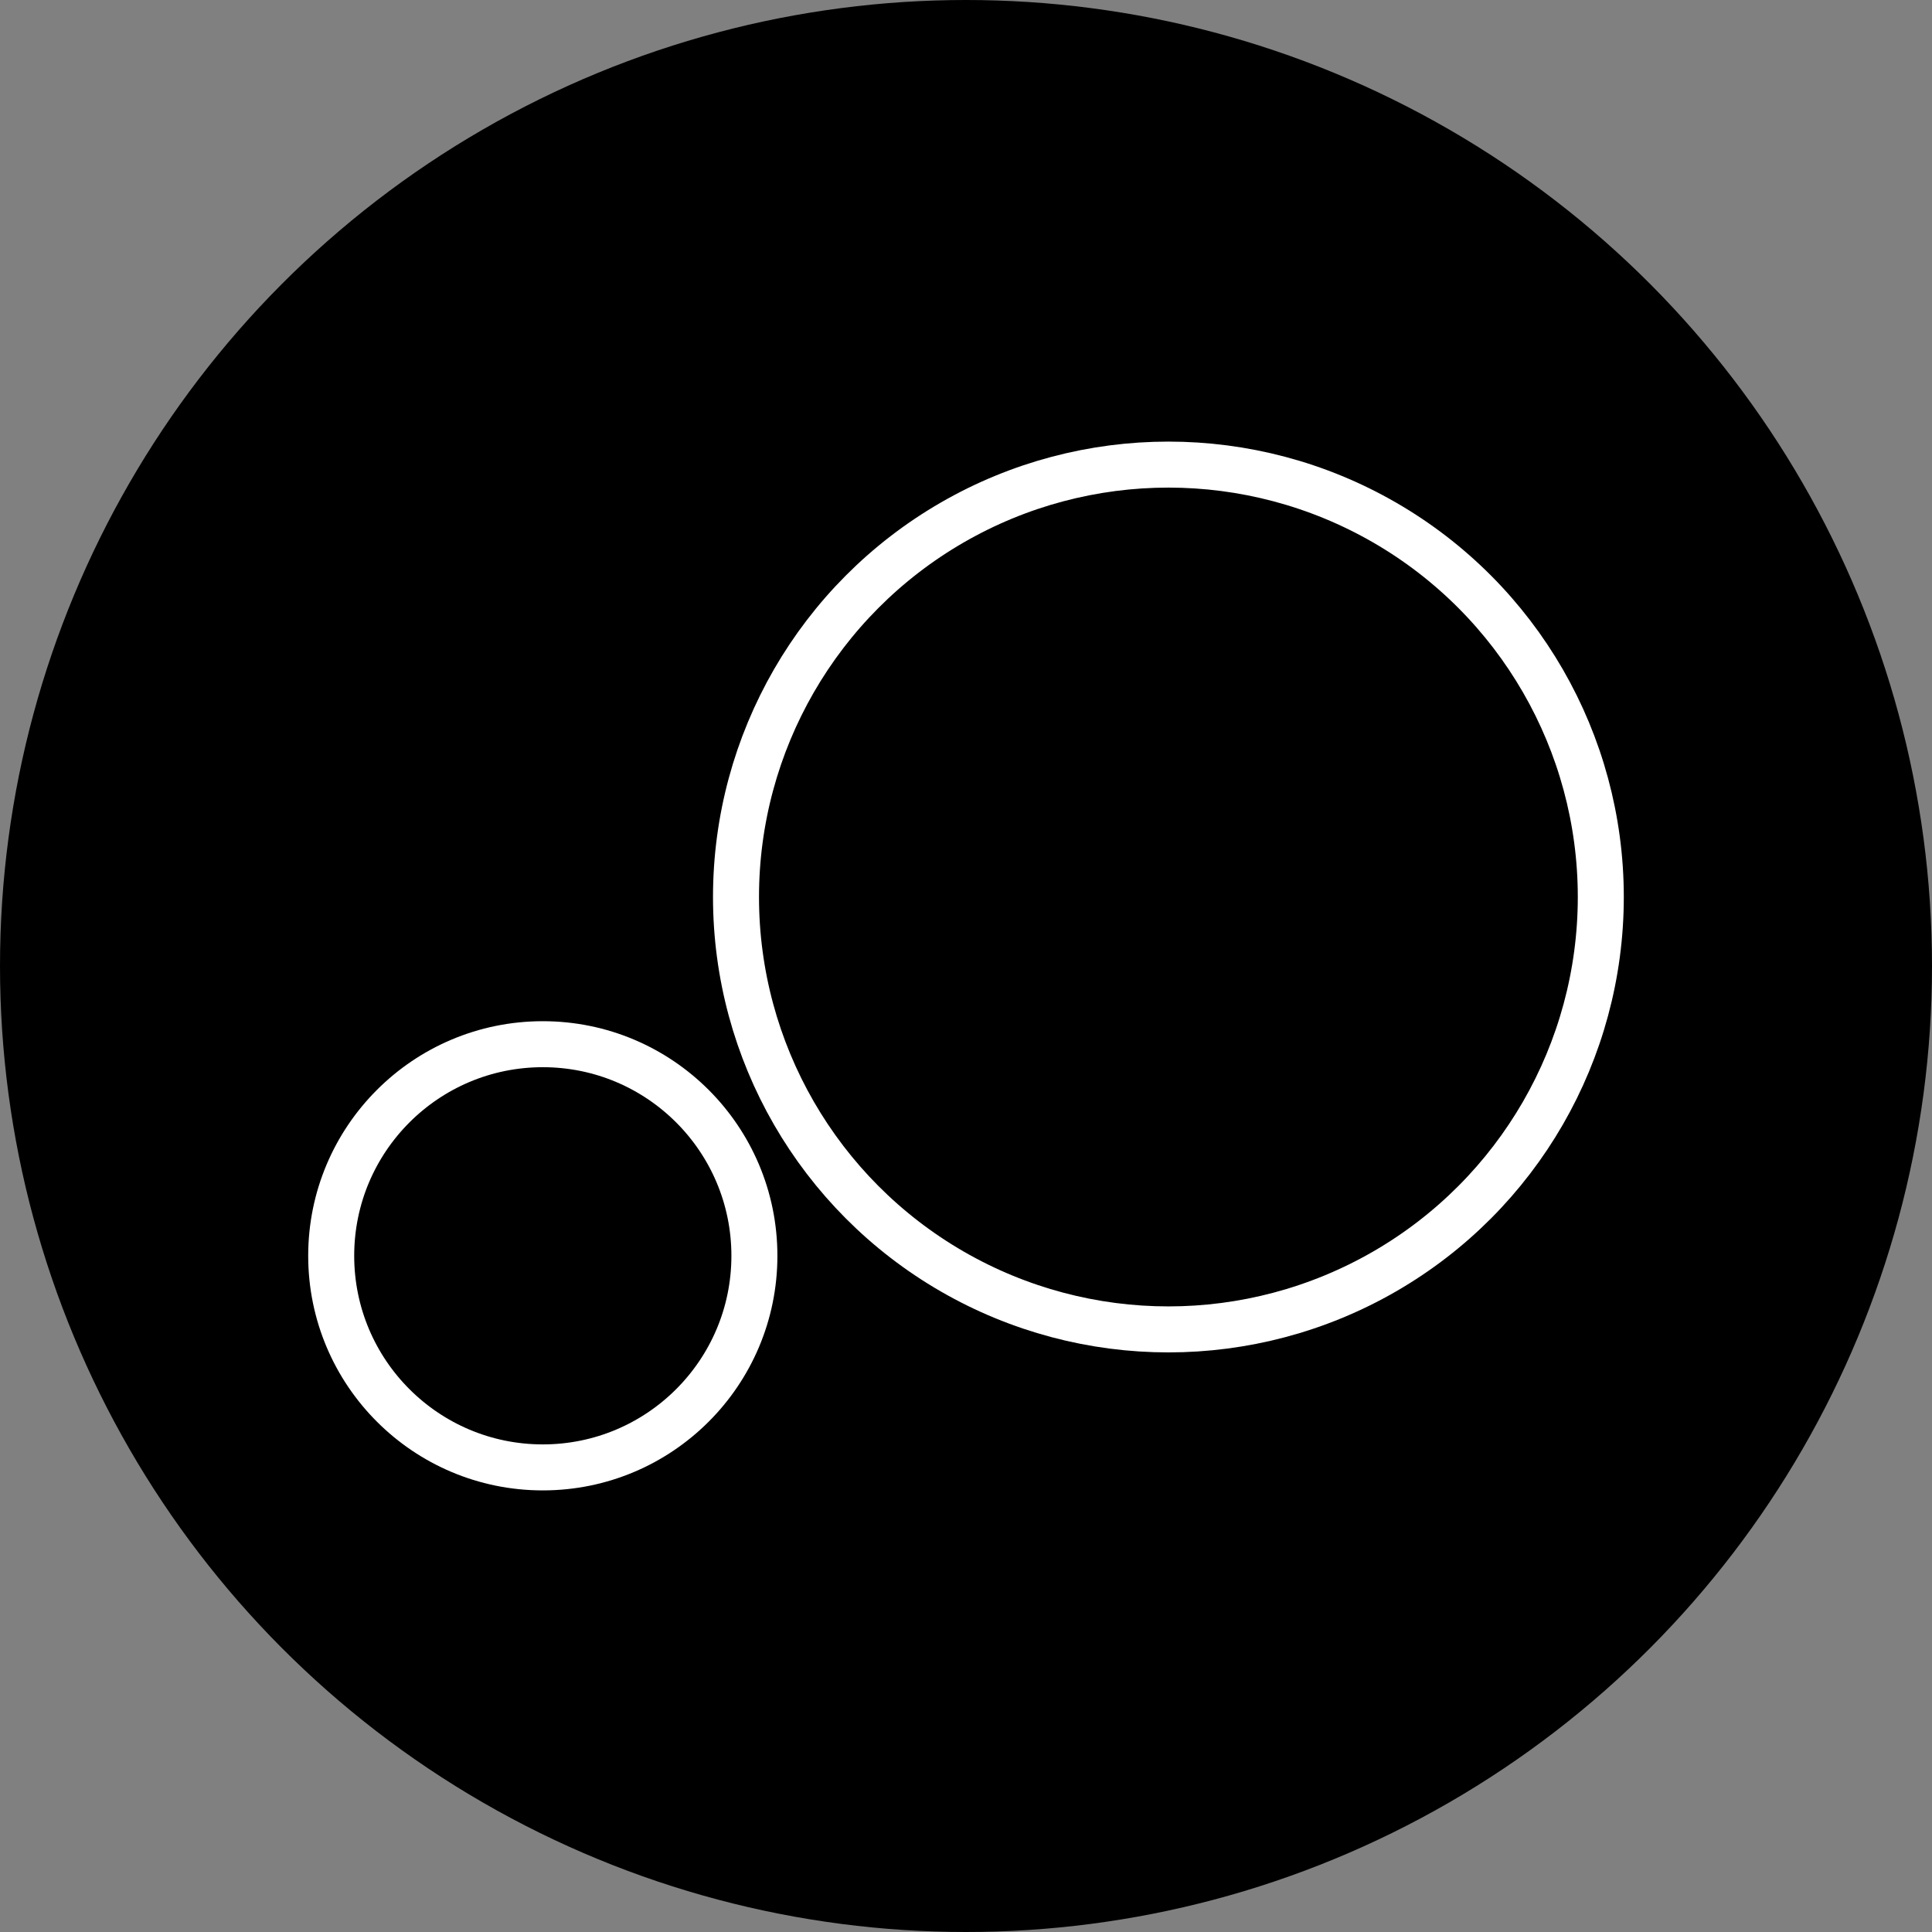
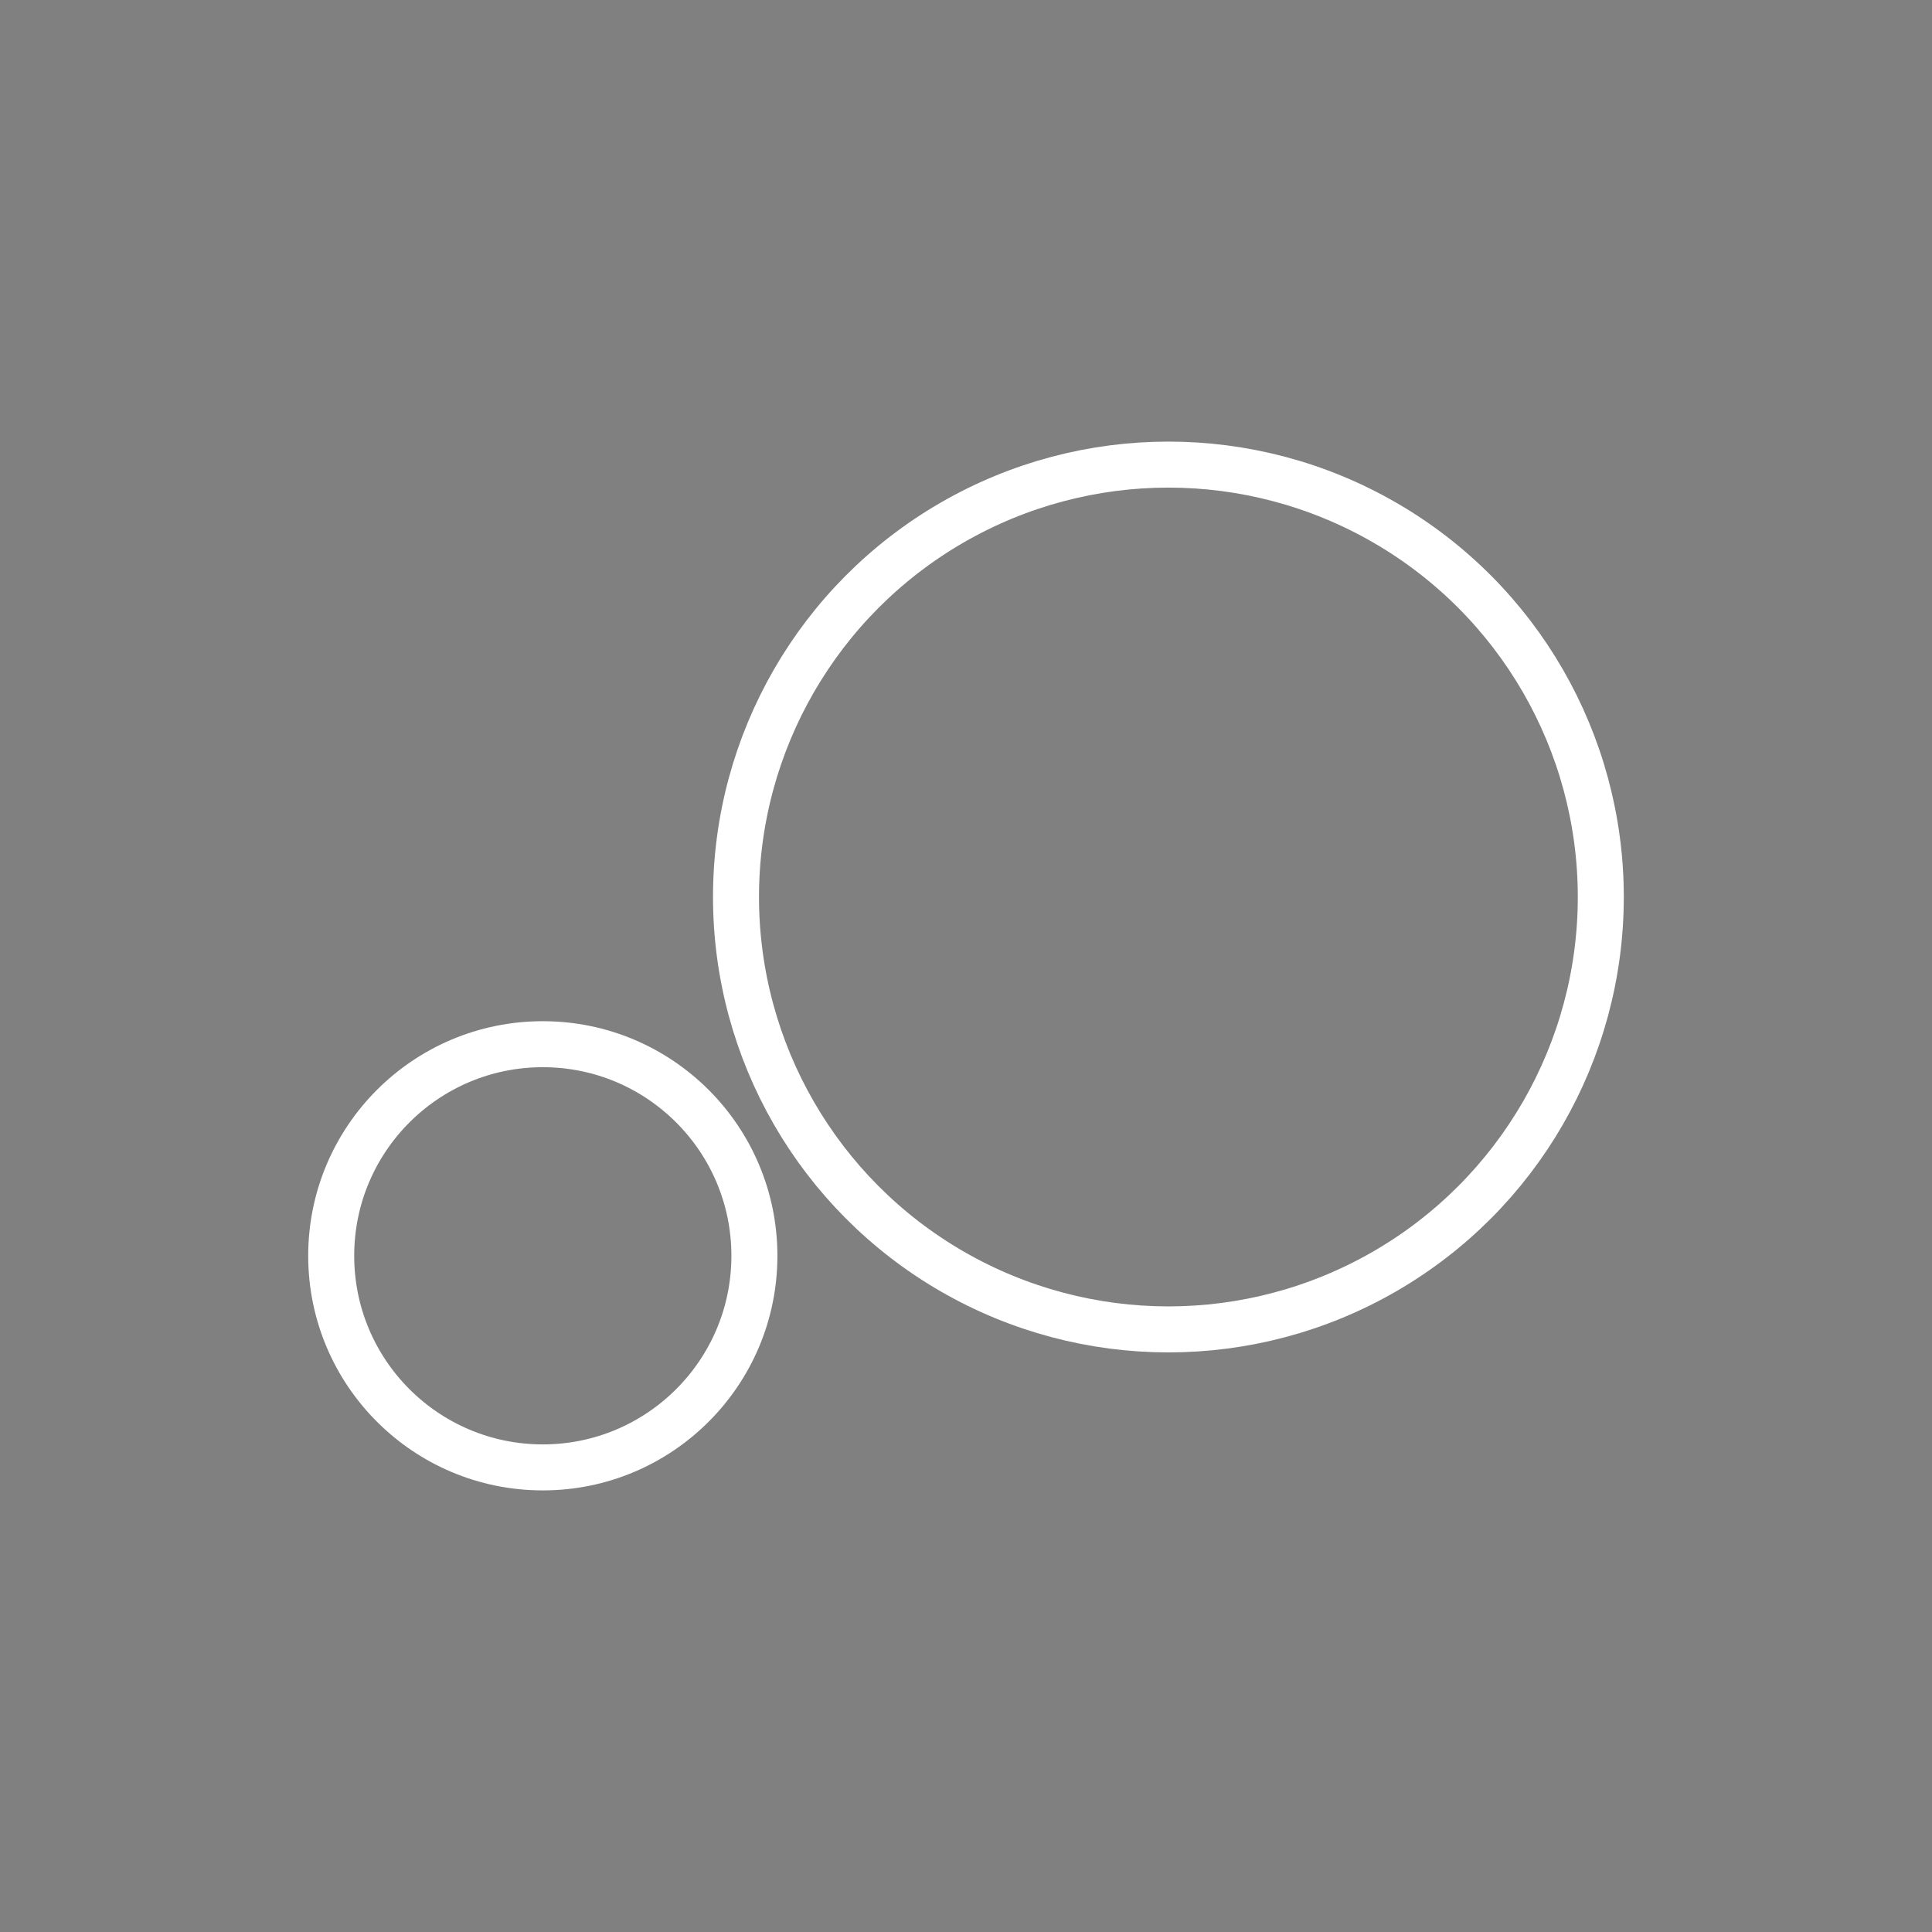
<svg xmlns="http://www.w3.org/2000/svg" version="1.1" id="Layer_1" x="0px" y="0px" viewBox="0 0 42 42" style="enable-background:new 0 0 42 42;" xml:space="preserve">
  <rect x="0" y="0" width="42" height="42" fill="#808080" stroke="none" />
  <style type="text/css">
	.st0{fill:none;stroke:#FFFFFF;stroke-miterlimit:10;}
</style>
-   <circle cx="21" cy="21" r="21" />
  <g>
    <circle class="st0" cx="25.4" cy="19.5" r="9.4" />
    <circle class="st0" cx="11.8" cy="27.3" r="4.6" />
  </g>
</svg>